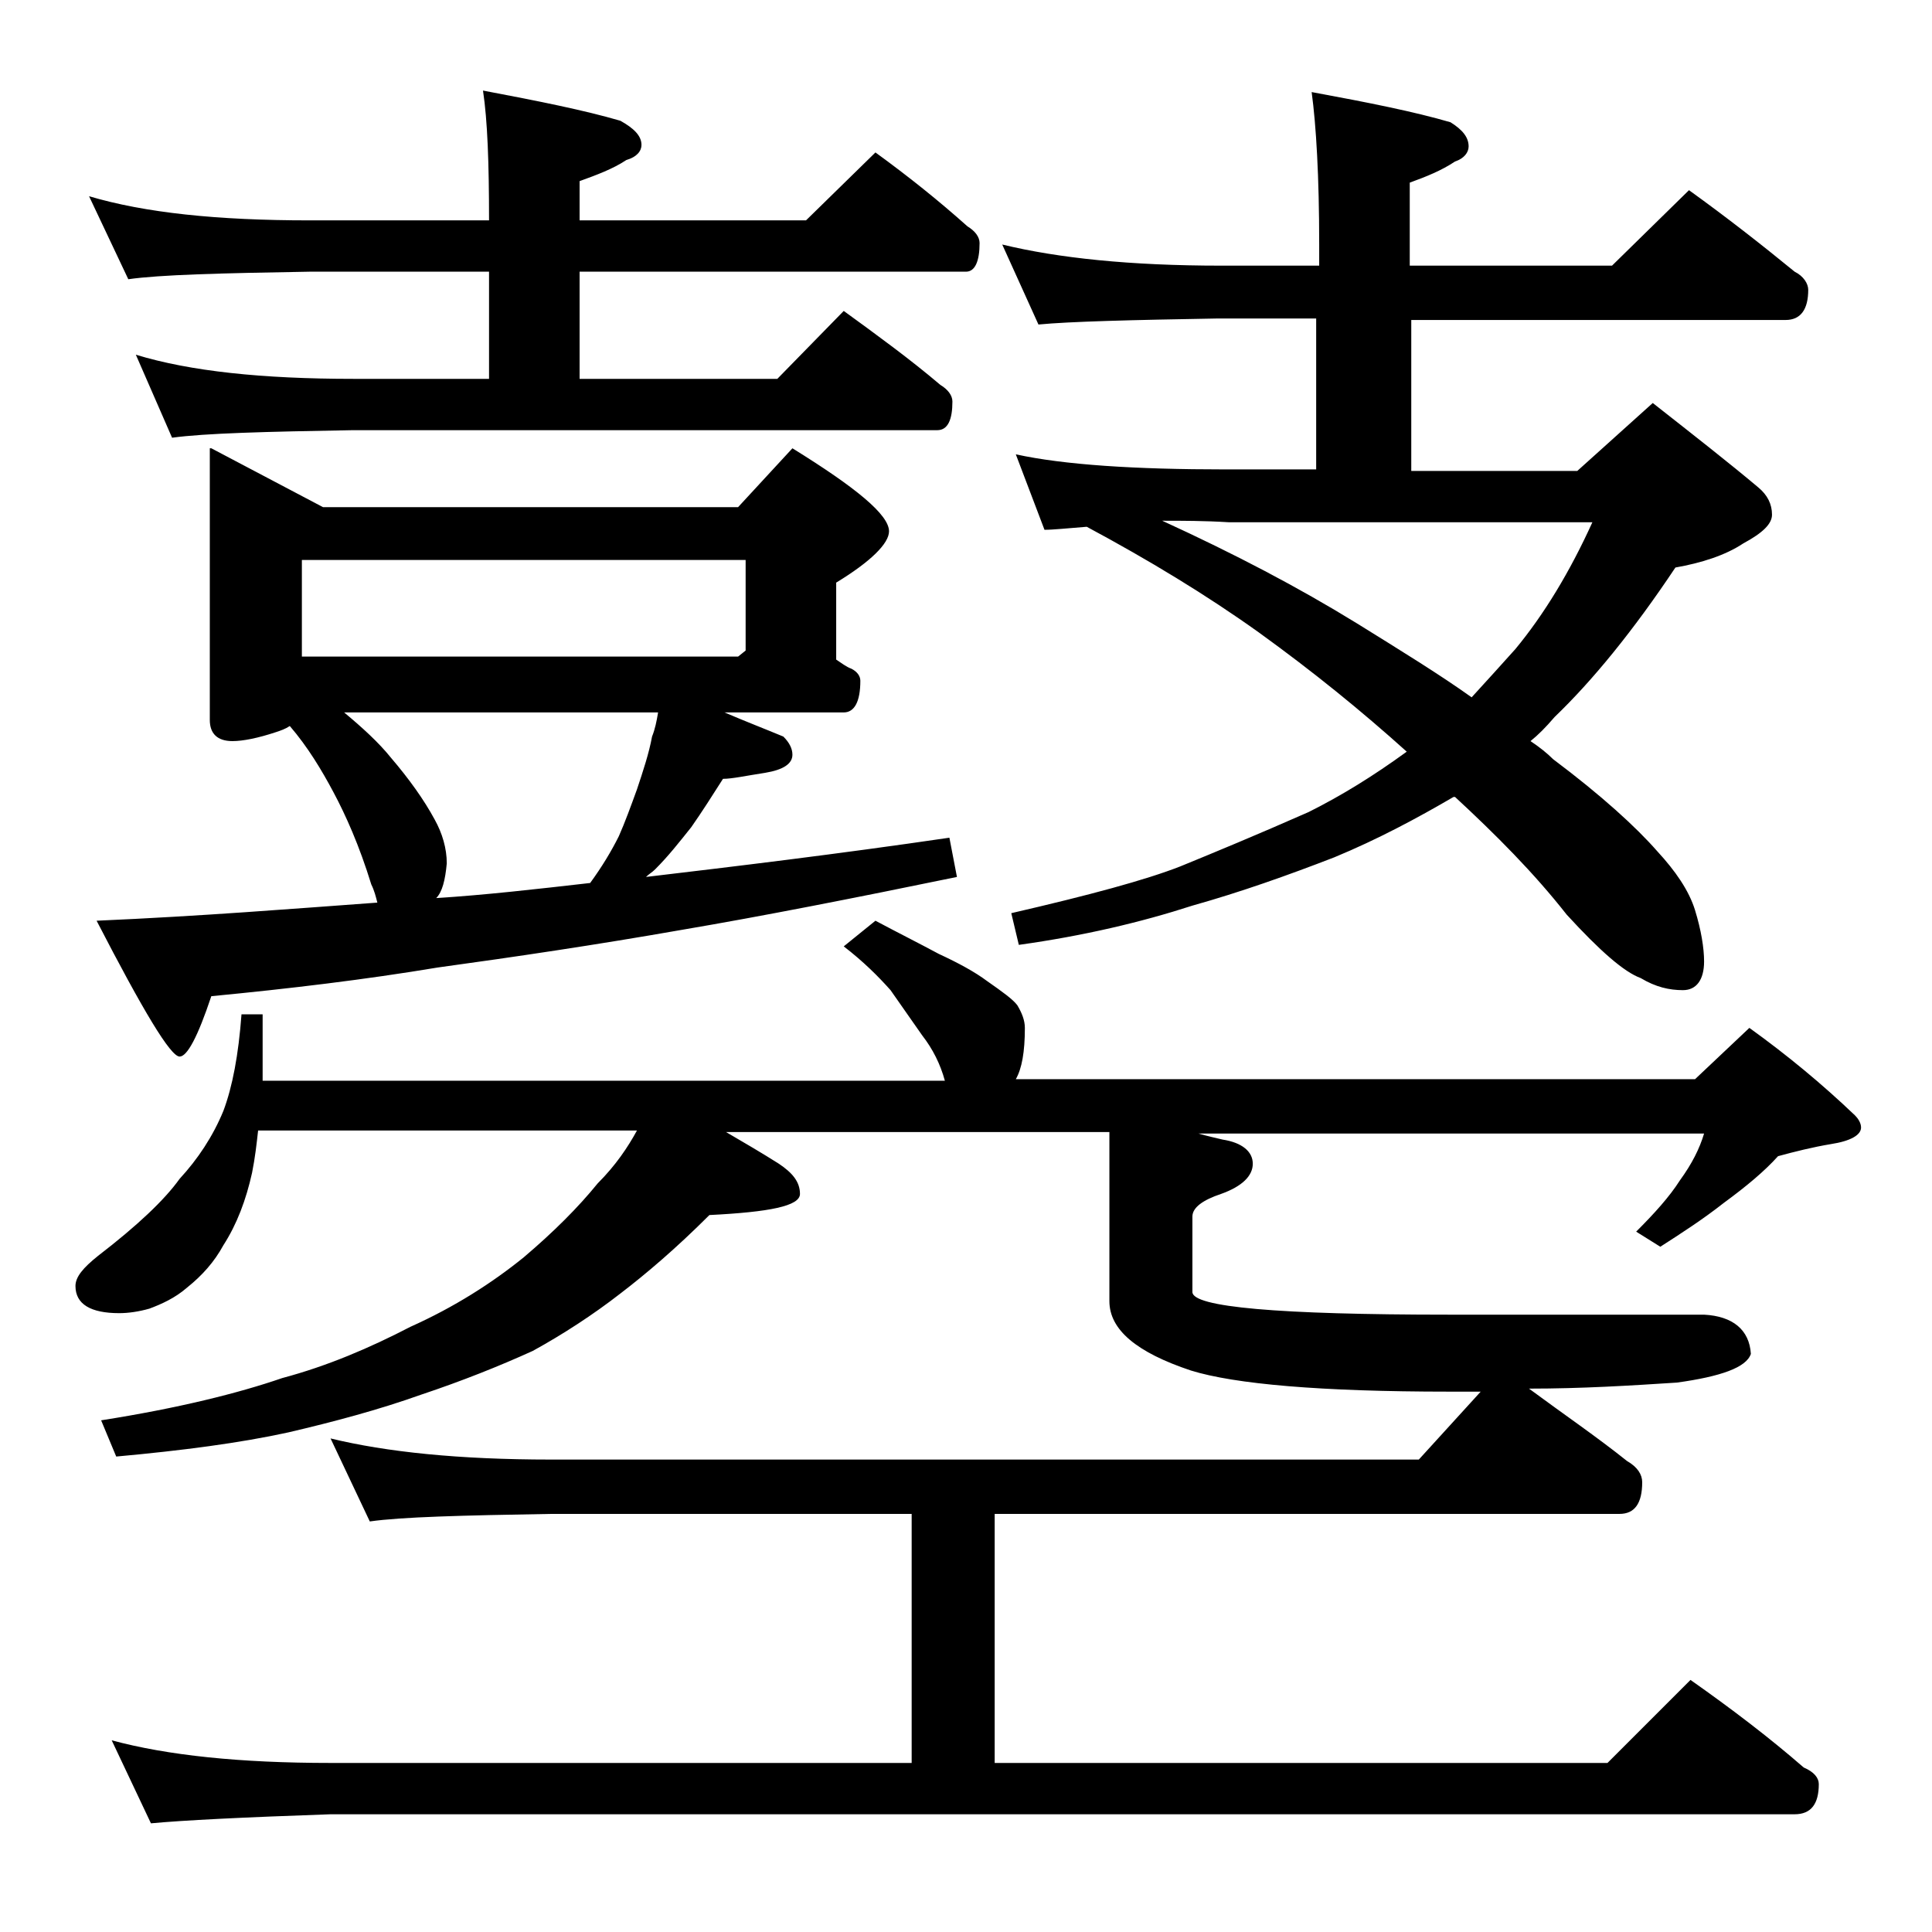
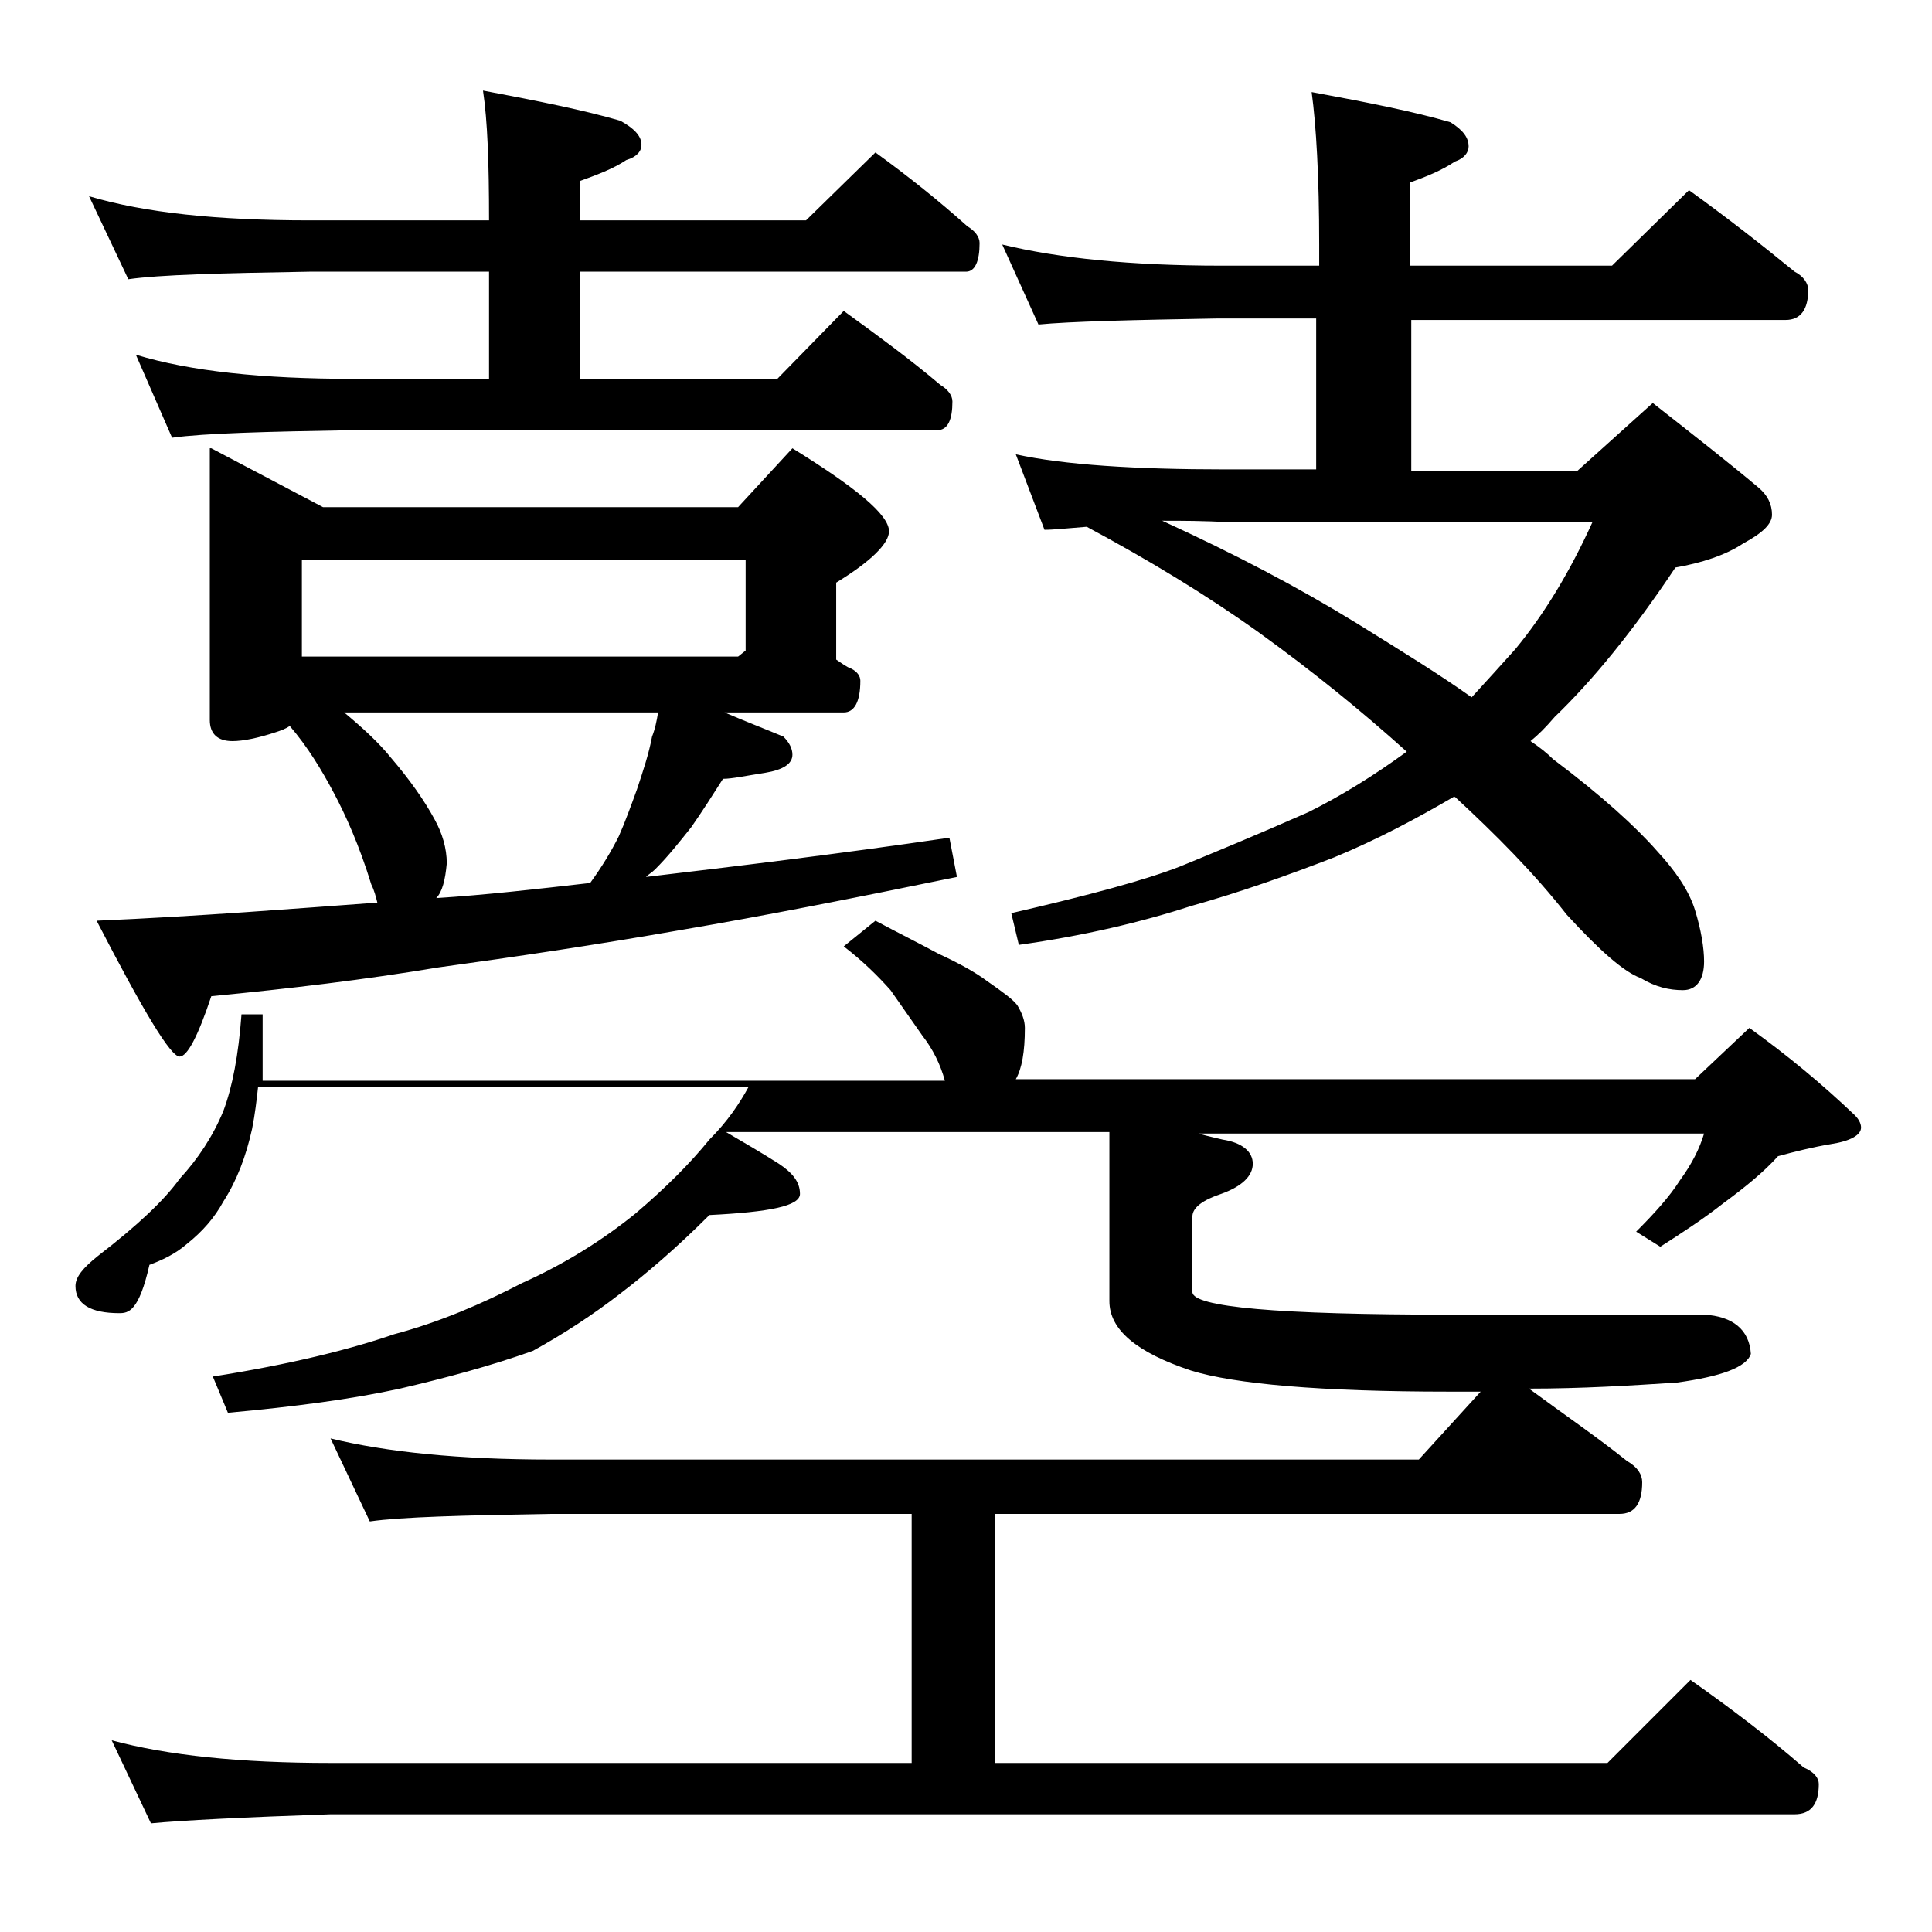
<svg xmlns="http://www.w3.org/2000/svg" version="1.1" id="Layer_1" x="0px" y="0px" viewBox="0 0 128 128" enable-background="new 0 0 128 128" xml:space="preserve">
-   <path d="M58,61c1.5,0.8,2.9,1.5,4.2,2.2c1.3,0.6,2.4,1.2,3.2,1.8c1,0.7,1.7,1.2,2,1.6c0.3,0.5,0.5,1,0.5,1.5c0,1.6-0.2,2.7-0.6,3.4  h45l3.6-3.4c2.5,1.8,4.8,3.7,7,5.8c0.2,0.2,0.4,0.5,0.4,0.8c0,0.5-0.7,0.9-2,1.1c-1.2,0.2-2.4,0.5-3.5,0.8c-0.9,1-2.1,2-3.6,3.1  c-1.4,1.1-2.8,2-4.2,2.9l-1.6-1c1.2-1.2,2.2-2.3,2.9-3.4c0.8-1.1,1.3-2.1,1.6-3.1H79.4c0.7,0.2,1.2,0.3,1.6,0.4c1.3,0.2,2,0.8,2,1.6  c0,0.8-0.7,1.5-2.1,2c-1.2,0.4-1.9,0.9-1.9,1.5v5c0,1,5.7,1.5,17,1.5h16.9c1.9,0.1,3,1,3.1,2.6c-0.3,0.9-2,1.5-4.9,1.9  c-3.1,0.2-6.3,0.4-9.8,0.4c2.3,1.7,4.5,3.2,6.5,4.8c0.7,0.4,1,0.9,1,1.4c0,1.4-0.5,2.1-1.5,2.1H65.9v16.5h40.6l5.5-5.5  c2.7,1.9,5.2,3.8,7.5,5.8c0.7,0.3,1,0.7,1,1.1c0,1.3-0.5,2-1.6,2h-97c-5.8,0.2-9.8,0.4-11.9,0.6l-2.6-5.5c3.7,1,8.5,1.5,14.5,1.5  h38.5v-16.5H36.5c-5.9,0.1-9.9,0.2-12,0.5l-2.6-5.5c3.7,0.9,8.5,1.4,14.6,1.4H94l4.1-4.5H96c-8.5,0-14.2-0.5-17.1-1.4  c-3.6-1.2-5.4-2.7-5.4-4.6V75H48.1c1.2,0.7,2.4,1.4,3.5,2.1c0.9,0.6,1.4,1.2,1.4,2s-2,1.2-6,1.4c-2.2,2.2-4.2,3.9-5.9,5.2  c-1.8,1.4-3.8,2.7-5.8,3.8c-2.2,1-4.7,2-7.4,2.9c-2.8,1-5.8,1.8-8.8,2.5c-3.2,0.7-7,1.2-11.4,1.6l-1-2.4c5.1-0.8,9.1-1.8,12-2.8  c3-0.8,5.8-2,8.5-3.4c2.9-1.3,5.4-2.9,7.5-4.6c2-1.7,3.6-3.3,4.9-4.9c1.2-1.2,2-2.4,2.6-3.5H17.1c-0.1,0.9-0.2,1.8-0.4,2.8  c-0.4,1.8-1,3.4-1.9,4.8c-0.6,1.1-1.4,2-2.4,2.8c-0.8,0.7-1.7,1.1-2.5,1.4C9.2,86.9,8.5,87,7.9,87C6,87,5,86.4,5,85.2  c0-0.6,0.5-1.2,1.5-2c2.6-2,4.4-3.7,5.4-5.1c1.2-1.3,2.2-2.8,2.9-4.5c0.6-1.6,1-3.7,1.2-6.4h1.4v4.4h45.2c-0.3-1.1-0.8-2.1-1.5-3  c-0.7-1-1.4-2-2.1-3c-0.8-0.9-1.8-1.9-3.1-2.9L58,61z M5.9,13c3.7,1.1,8.5,1.6,14.6,1.6h11.9c0-3.8-0.1-6.6-0.4-8.6  c3.7,0.7,6.7,1.3,9.1,2c0.9,0.5,1.4,1,1.4,1.6c0,0.4-0.3,0.8-1,1c-0.9,0.6-2,1-3.1,1.4v2.6h15l4.6-4.5c2.2,1.6,4.2,3.2,6.1,4.9  c0.5,0.3,0.8,0.7,0.8,1.1c0,1.2-0.3,1.9-0.9,1.9H38.4v7.1h13.1l4.4-4.5c2.2,1.6,4.4,3.2,6.4,4.9c0.5,0.3,0.8,0.7,0.8,1.1  c0,1.2-0.3,1.9-1,1.9H23.4c-5.8,0.1-9.8,0.2-12,0.5L9,23.5c3.6,1.1,8.4,1.6,14.4,1.6h9V18H20.5c-5.9,0.1-9.9,0.2-12,0.5L5.9,13z   M14,29.7l7.4,3.9h27.5l3.6-3.9c4.2,2.6,6.4,4.4,6.4,5.5c0,0.8-1.2,2-3.5,3.4v5.1c0.3,0.2,0.7,0.5,1,0.6c0.4,0.2,0.6,0.5,0.6,0.8  c0,1.4-0.4,2.1-1.1,2.1H48c1.4,0.6,2.7,1.1,3.9,1.6c0.4,0.4,0.6,0.8,0.6,1.2c0,0.6-0.6,1-1.8,1.2c-1.3,0.2-2.2,0.4-2.8,0.4  c-0.7,1.1-1.4,2.2-2.1,3.2c-0.8,1-1.5,1.9-2.4,2.8c-0.2,0.2-0.4,0.3-0.6,0.5c5.9-0.7,12.6-1.5,20.1-2.6l0.5,2.6  c-6.8,1.4-12.9,2.6-18.2,3.5c-5.7,1-11.1,1.8-16.2,2.5c-4.8,0.8-9.8,1.4-15,1.9c-0.9,2.7-1.6,4-2.1,4c-0.6,0-2.4-3-5.5-9  c6.9-0.3,13.1-0.8,18.6-1.2c-0.1-0.4-0.2-0.8-0.4-1.2c-0.8-2.6-1.7-4.6-2.5-6.1c-0.8-1.5-1.7-3-2.9-4.4c-0.3,0.2-0.6,0.3-0.9,0.4  c-1.2,0.4-2.2,0.6-2.9,0.6c-1,0-1.5-0.5-1.5-1.4V29.7z M20,43.5h28.9l0.5-0.4v-6H20V43.5z M28.9,59.5c3.2-0.2,6.7-0.6,10.2-1  c0.8-1.1,1.4-2.1,1.9-3.1c0.4-0.9,0.8-2,1.2-3.1c0.4-1.2,0.8-2.4,1-3.5c0.2-0.5,0.3-1,0.4-1.6H22.8c1.2,1,2.3,2,3.1,3  c1.2,1.4,2.2,2.8,2.9,4.1c0.5,0.9,0.8,1.9,0.8,2.9C29.5,58.3,29.3,59.1,28.9,59.5z M66.4,16.2c3.7,0.9,8.5,1.4,14.5,1.4h6.5v-1.4  c0-4.5-0.2-7.9-0.5-10.1c3.8,0.7,6.8,1.3,9.2,2c0.8,0.5,1.2,1,1.2,1.6c0,0.4-0.3,0.8-0.9,1c-0.9,0.6-1.9,1-3,1.4v5.5h13.4l5.1-5  c2.5,1.8,4.8,3.6,7,5.4c0.6,0.3,0.9,0.8,0.9,1.2c0,1.3-0.5,2-1.5,2H93.5v10h11l5-4.5c2.8,2.2,5.1,4,7,5.6c0.6,0.5,0.9,1.1,0.9,1.8  c0,0.6-0.6,1.2-1.9,1.9c-1.2,0.8-2.8,1.3-4.5,1.6c-2.8,4.2-5.5,7.5-8,9.9c-0.6,0.7-1.1,1.2-1.6,1.6c0.6,0.4,1.1,0.8,1.5,1.2  c3.2,2.4,5.5,4.5,6.9,6.1c1.2,1.3,2.1,2.6,2.5,3.9c0.4,1.3,0.6,2.5,0.6,3.4c0,1.2-0.5,1.9-1.4,1.9c-0.9,0-1.8-0.2-2.8-0.8  c-1.1-0.4-2.7-1.8-4.9-4.2c-2.2-2.8-4.7-5.3-7.4-7.8h-0.1c-2.4,1.4-5,2.8-7.9,4C85.3,58,82.2,59.1,79,60c-3.4,1.1-7.2,2-11.5,2.6  L67,60.5c5.2-1.2,8.9-2.2,11.2-3.1c2.2-0.9,5.1-2.1,8.5-3.6c2.2-1.1,4.3-2.4,6.5-4c-3-2.7-6.2-5.3-9.8-7.9c-3.5-2.5-7.3-4.8-11.4-7  c-1.3,0.1-2.2,0.2-2.8,0.2l-1.9-5c3.2,0.7,7.9,1,13.9,1h6v-10h-6.5c-5.8,0.1-9.8,0.2-11.9,0.4L66.4,16.2z M77,34.5  c4.8,2.2,9,4.4,12.9,6.8c2.9,1.8,5.5,3.4,7.6,4.9c1.1-1.2,2-2.2,2.9-3.2c1.9-2.3,3.6-5.1,5.1-8.4H81.4C79.8,34.5,78.3,34.5,77,34.5z  " />
+   <path d="M58,61c1.5,0.8,2.9,1.5,4.2,2.2c1.3,0.6,2.4,1.2,3.2,1.8c1,0.7,1.7,1.2,2,1.6c0.3,0.5,0.5,1,0.5,1.5c0,1.6-0.2,2.7-0.6,3.4  h45l3.6-3.4c2.5,1.8,4.8,3.7,7,5.8c0.2,0.2,0.4,0.5,0.4,0.8c0,0.5-0.7,0.9-2,1.1c-1.2,0.2-2.4,0.5-3.5,0.8c-0.9,1-2.1,2-3.6,3.1  c-1.4,1.1-2.8,2-4.2,2.9l-1.6-1c1.2-1.2,2.2-2.3,2.9-3.4c0.8-1.1,1.3-2.1,1.6-3.1H79.4c0.7,0.2,1.2,0.3,1.6,0.4c1.3,0.2,2,0.8,2,1.6  c0,0.8-0.7,1.5-2.1,2c-1.2,0.4-1.9,0.9-1.9,1.5v5c0,1,5.7,1.5,17,1.5h16.9c1.9,0.1,3,1,3.1,2.6c-0.3,0.9-2,1.5-4.9,1.9  c-3.1,0.2-6.3,0.4-9.8,0.4c2.3,1.7,4.5,3.2,6.5,4.8c0.7,0.4,1,0.9,1,1.4c0,1.4-0.5,2.1-1.5,2.1H65.9v16.5h40.6l5.5-5.5  c2.7,1.9,5.2,3.8,7.5,5.8c0.7,0.3,1,0.7,1,1.1c0,1.3-0.5,2-1.6,2h-97c-5.8,0.2-9.8,0.4-11.9,0.6l-2.6-5.5c3.7,1,8.5,1.5,14.5,1.5  h38.5v-16.5H36.5c-5.9,0.1-9.9,0.2-12,0.5l-2.6-5.5c3.7,0.9,8.5,1.4,14.6,1.4H94l4.1-4.5H96c-8.5,0-14.2-0.5-17.1-1.4  c-3.6-1.2-5.4-2.7-5.4-4.6V75H48.1c1.2,0.7,2.4,1.4,3.5,2.1c0.9,0.6,1.4,1.2,1.4,2s-2,1.2-6,1.4c-2.2,2.2-4.2,3.9-5.9,5.2  c-1.8,1.4-3.8,2.7-5.8,3.8c-2.8,1-5.8,1.8-8.8,2.5c-3.2,0.7-7,1.2-11.4,1.6l-1-2.4c5.1-0.8,9.1-1.8,12-2.8  c3-0.8,5.8-2,8.5-3.4c2.9-1.3,5.4-2.9,7.5-4.6c2-1.7,3.6-3.3,4.9-4.9c1.2-1.2,2-2.4,2.6-3.5H17.1c-0.1,0.9-0.2,1.8-0.4,2.8  c-0.4,1.8-1,3.4-1.9,4.8c-0.6,1.1-1.4,2-2.4,2.8c-0.8,0.7-1.7,1.1-2.5,1.4C9.2,86.9,8.5,87,7.9,87C6,87,5,86.4,5,85.2  c0-0.6,0.5-1.2,1.5-2c2.6-2,4.4-3.7,5.4-5.1c1.2-1.3,2.2-2.8,2.9-4.5c0.6-1.6,1-3.7,1.2-6.4h1.4v4.4h45.2c-0.3-1.1-0.8-2.1-1.5-3  c-0.7-1-1.4-2-2.1-3c-0.8-0.9-1.8-1.9-3.1-2.9L58,61z M5.9,13c3.7,1.1,8.5,1.6,14.6,1.6h11.9c0-3.8-0.1-6.6-0.4-8.6  c3.7,0.7,6.7,1.3,9.1,2c0.9,0.5,1.4,1,1.4,1.6c0,0.4-0.3,0.8-1,1c-0.9,0.6-2,1-3.1,1.4v2.6h15l4.6-4.5c2.2,1.6,4.2,3.2,6.1,4.9  c0.5,0.3,0.8,0.7,0.8,1.1c0,1.2-0.3,1.9-0.9,1.9H38.4v7.1h13.1l4.4-4.5c2.2,1.6,4.4,3.2,6.4,4.9c0.5,0.3,0.8,0.7,0.8,1.1  c0,1.2-0.3,1.9-1,1.9H23.4c-5.8,0.1-9.8,0.2-12,0.5L9,23.5c3.6,1.1,8.4,1.6,14.4,1.6h9V18H20.5c-5.9,0.1-9.9,0.2-12,0.5L5.9,13z   M14,29.7l7.4,3.9h27.5l3.6-3.9c4.2,2.6,6.4,4.4,6.4,5.5c0,0.8-1.2,2-3.5,3.4v5.1c0.3,0.2,0.7,0.5,1,0.6c0.4,0.2,0.6,0.5,0.6,0.8  c0,1.4-0.4,2.1-1.1,2.1H48c1.4,0.6,2.7,1.1,3.9,1.6c0.4,0.4,0.6,0.8,0.6,1.2c0,0.6-0.6,1-1.8,1.2c-1.3,0.2-2.2,0.4-2.8,0.4  c-0.7,1.1-1.4,2.2-2.1,3.2c-0.8,1-1.5,1.9-2.4,2.8c-0.2,0.2-0.4,0.3-0.6,0.5c5.9-0.7,12.6-1.5,20.1-2.6l0.5,2.6  c-6.8,1.4-12.9,2.6-18.2,3.5c-5.7,1-11.1,1.8-16.2,2.5c-4.8,0.8-9.8,1.4-15,1.9c-0.9,2.7-1.6,4-2.1,4c-0.6,0-2.4-3-5.5-9  c6.9-0.3,13.1-0.8,18.6-1.2c-0.1-0.4-0.2-0.8-0.4-1.2c-0.8-2.6-1.7-4.6-2.5-6.1c-0.8-1.5-1.7-3-2.9-4.4c-0.3,0.2-0.6,0.3-0.9,0.4  c-1.2,0.4-2.2,0.6-2.9,0.6c-1,0-1.5-0.5-1.5-1.4V29.7z M20,43.5h28.9l0.5-0.4v-6H20V43.5z M28.9,59.5c3.2-0.2,6.7-0.6,10.2-1  c0.8-1.1,1.4-2.1,1.9-3.1c0.4-0.9,0.8-2,1.2-3.1c0.4-1.2,0.8-2.4,1-3.5c0.2-0.5,0.3-1,0.4-1.6H22.8c1.2,1,2.3,2,3.1,3  c1.2,1.4,2.2,2.8,2.9,4.1c0.5,0.9,0.8,1.9,0.8,2.9C29.5,58.3,29.3,59.1,28.9,59.5z M66.4,16.2c3.7,0.9,8.5,1.4,14.5,1.4h6.5v-1.4  c0-4.5-0.2-7.9-0.5-10.1c3.8,0.7,6.8,1.3,9.2,2c0.8,0.5,1.2,1,1.2,1.6c0,0.4-0.3,0.8-0.9,1c-0.9,0.6-1.9,1-3,1.4v5.5h13.4l5.1-5  c2.5,1.8,4.8,3.6,7,5.4c0.6,0.3,0.9,0.8,0.9,1.2c0,1.3-0.5,2-1.5,2H93.5v10h11l5-4.5c2.8,2.2,5.1,4,7,5.6c0.6,0.5,0.9,1.1,0.9,1.8  c0,0.6-0.6,1.2-1.9,1.9c-1.2,0.8-2.8,1.3-4.5,1.6c-2.8,4.2-5.5,7.5-8,9.9c-0.6,0.7-1.1,1.2-1.6,1.6c0.6,0.4,1.1,0.8,1.5,1.2  c3.2,2.4,5.5,4.5,6.9,6.1c1.2,1.3,2.1,2.6,2.5,3.9c0.4,1.3,0.6,2.5,0.6,3.4c0,1.2-0.5,1.9-1.4,1.9c-0.9,0-1.8-0.2-2.8-0.8  c-1.1-0.4-2.7-1.8-4.9-4.2c-2.2-2.8-4.7-5.3-7.4-7.8h-0.1c-2.4,1.4-5,2.8-7.9,4C85.3,58,82.2,59.1,79,60c-3.4,1.1-7.2,2-11.5,2.6  L67,60.5c5.2-1.2,8.9-2.2,11.2-3.1c2.2-0.9,5.1-2.1,8.5-3.6c2.2-1.1,4.3-2.4,6.5-4c-3-2.7-6.2-5.3-9.8-7.9c-3.5-2.5-7.3-4.8-11.4-7  c-1.3,0.1-2.2,0.2-2.8,0.2l-1.9-5c3.2,0.7,7.9,1,13.9,1h6v-10h-6.5c-5.8,0.1-9.8,0.2-11.9,0.4L66.4,16.2z M77,34.5  c4.8,2.2,9,4.4,12.9,6.8c2.9,1.8,5.5,3.4,7.6,4.9c1.1-1.2,2-2.2,2.9-3.2c1.9-2.3,3.6-5.1,5.1-8.4H81.4C79.8,34.5,78.3,34.5,77,34.5z  " />
</svg>